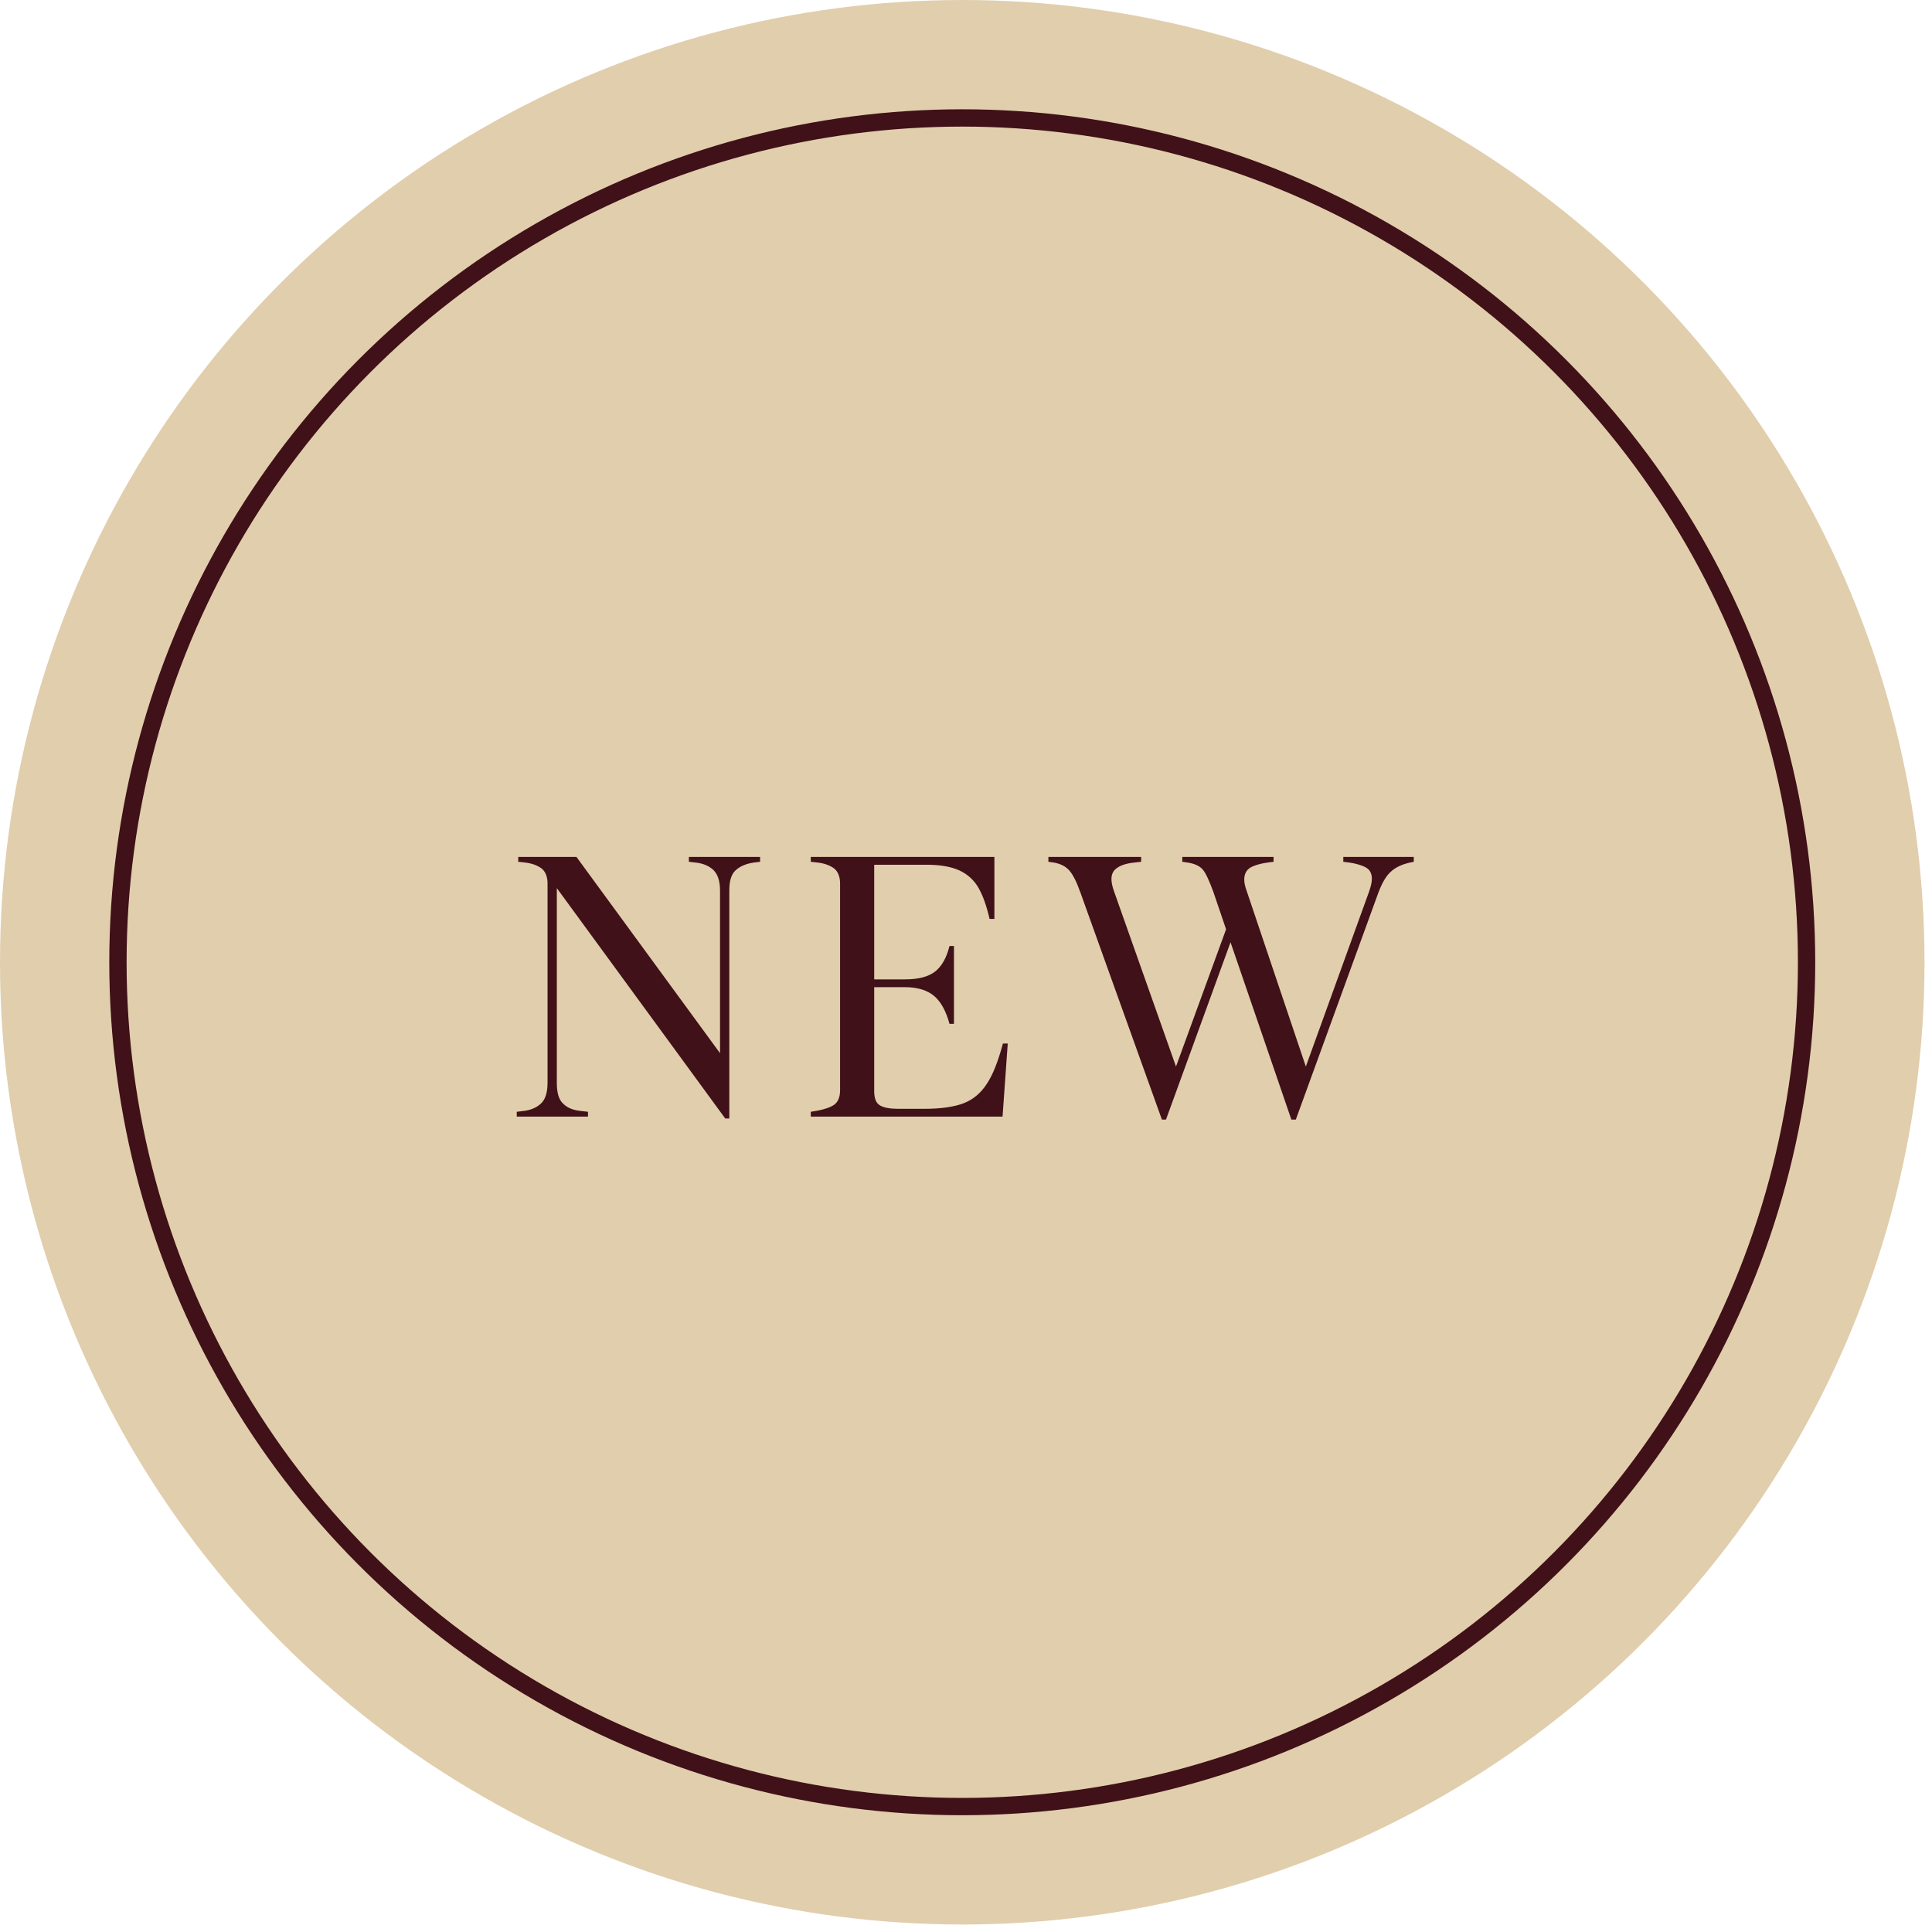
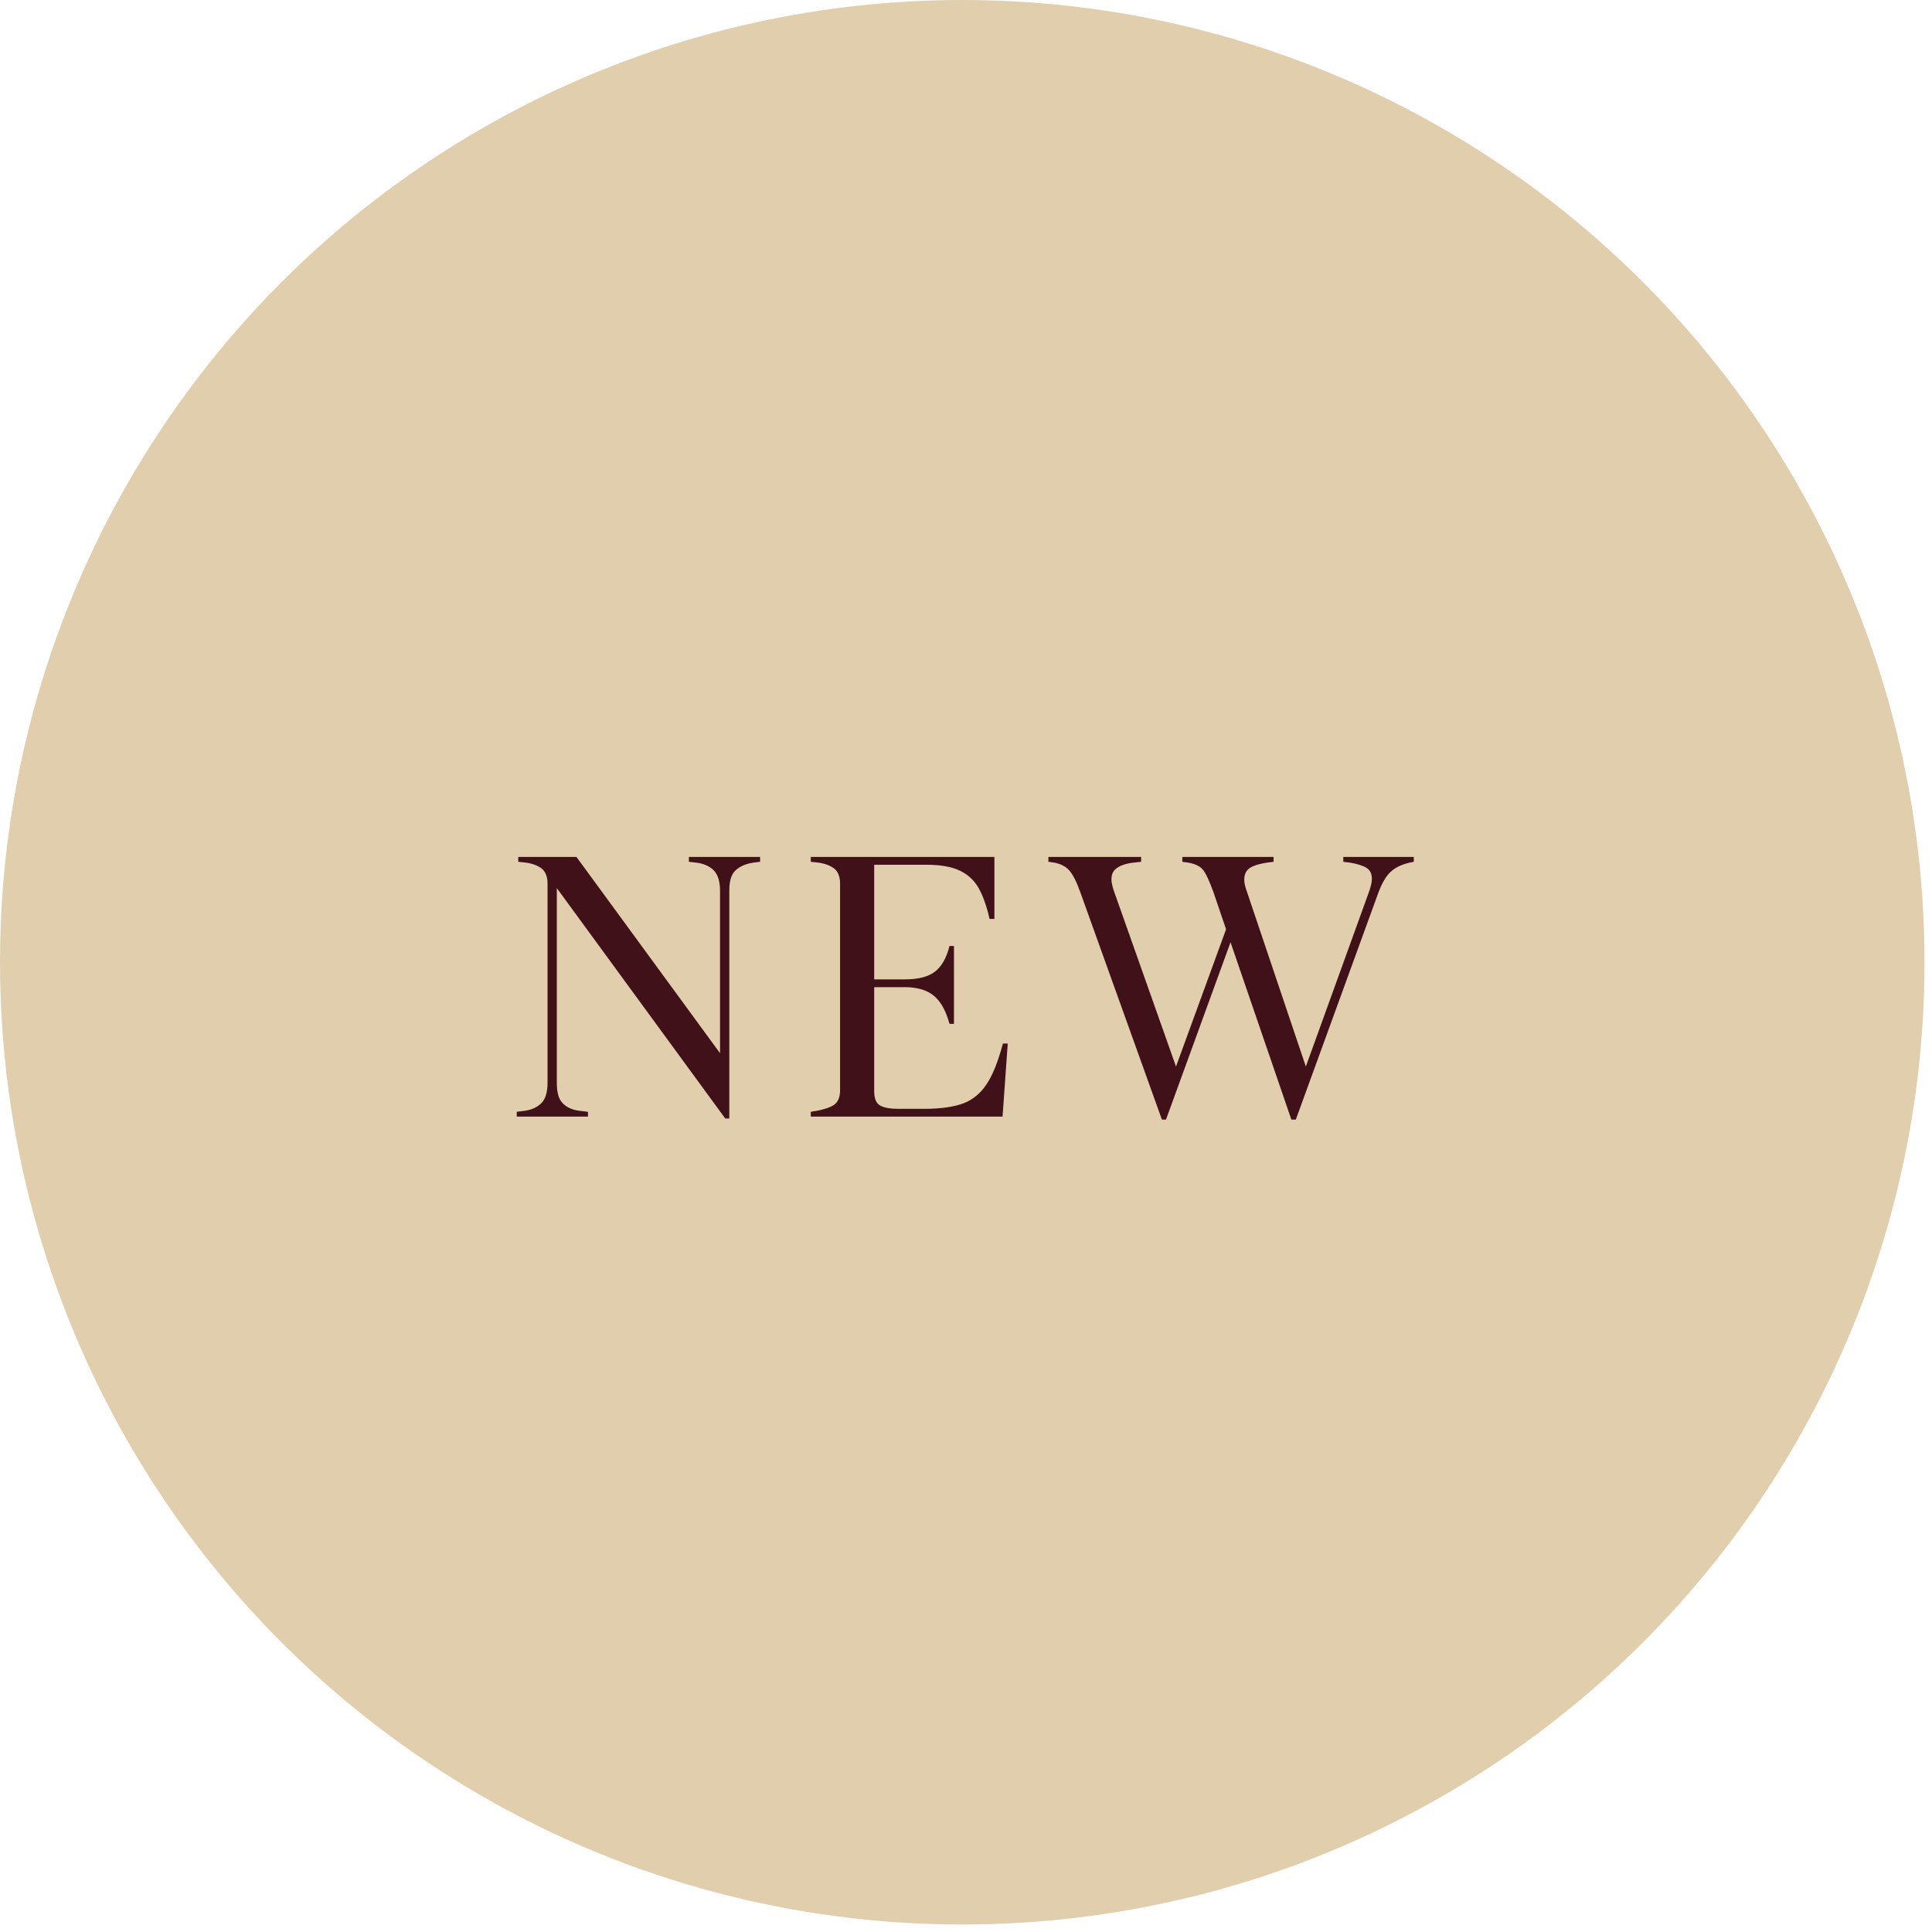
<svg xmlns="http://www.w3.org/2000/svg" width="125" height="125" viewBox="0 0 125 125" fill="none">
  <circle cx="62.258" cy="62.258" r="62.258" fill="#E1CEAD" />
-   <circle cx="62.258" cy="62.258" r="54.627" stroke="#401118" stroke-width="1.12" />
  <path d="M36.026 57.461V70.061C36.026 70.685 36.146 71.141 36.434 71.405C36.722 71.693 37.106 71.837 37.634 71.885L38.042 71.933V72.245H33.434V71.933L33.818 71.885C34.322 71.837 34.706 71.669 34.994 71.405C35.282 71.141 35.426 70.685 35.426 70.061V57.149C35.426 56.717 35.282 56.381 35.042 56.189C34.778 55.997 34.418 55.853 33.962 55.805L33.53 55.757V55.445H37.298L46.586 68.141V57.629C46.586 57.005 46.442 56.573 46.154 56.285C45.866 56.021 45.482 55.853 44.978 55.805L44.57 55.757V55.445H49.178V55.757L48.794 55.805C48.266 55.877 47.882 56.045 47.594 56.309C47.306 56.573 47.186 57.005 47.186 57.629V72.365H46.922L36.026 57.461ZM52.457 71.933L52.889 71.861C53.369 71.765 53.729 71.645 53.969 71.477C54.209 71.309 54.353 70.997 54.353 70.541V57.149C54.353 56.717 54.209 56.381 53.969 56.189C53.705 55.997 53.345 55.853 52.889 55.805L52.457 55.757V55.445H64.337V59.453H64.025C63.833 58.613 63.593 57.941 63.305 57.437C63.017 56.933 62.585 56.549 62.057 56.309C61.529 56.069 60.809 55.949 59.945 55.949H56.561V63.365H58.553C59.417 63.365 60.065 63.197 60.497 62.861C60.929 62.525 61.241 61.973 61.433 61.205H61.721V66.245H61.433C61.217 65.453 60.905 64.853 60.473 64.469C60.041 64.085 59.393 63.869 58.553 63.869H56.561V70.589C56.561 71.069 56.681 71.381 56.945 71.525C57.185 71.669 57.593 71.741 58.121 71.741H59.777C60.857 71.741 61.721 71.621 62.345 71.381C62.969 71.141 63.473 70.709 63.857 70.109C64.241 69.533 64.577 68.669 64.889 67.517H65.201L64.865 72.245H52.457V71.933ZM69.175 56.309C68.935 56.045 68.599 55.877 68.167 55.805L67.831 55.757V55.445H73.831V55.757L73.399 55.805C72.919 55.853 72.535 55.973 72.295 56.141C72.031 56.309 71.911 56.549 71.911 56.885C71.911 57.077 71.959 57.317 72.055 57.605L76.087 69.005L79.327 60.125L78.511 57.725C78.247 57.005 78.031 56.525 77.839 56.285C77.647 56.045 77.311 55.877 76.831 55.805L76.495 55.757V55.445H82.399V55.757L82.015 55.805C81.511 55.877 81.127 55.997 80.887 56.141C80.623 56.309 80.503 56.573 80.503 56.909C80.503 57.101 80.551 57.341 80.647 57.605L84.487 69.005L88.591 57.653C88.687 57.365 88.759 57.101 88.759 56.861C88.759 56.525 88.639 56.285 88.399 56.141C88.159 55.997 87.775 55.877 87.295 55.805L86.911 55.757V55.445H91.471V55.757L91.231 55.805C90.703 55.925 90.295 56.117 90.007 56.381C89.695 56.645 89.431 57.101 89.191 57.725L83.839 72.437H83.551L79.615 60.965L75.439 72.437H75.175L69.895 57.725C69.655 57.053 69.415 56.573 69.175 56.309Z" fill="#401118" />
</svg>